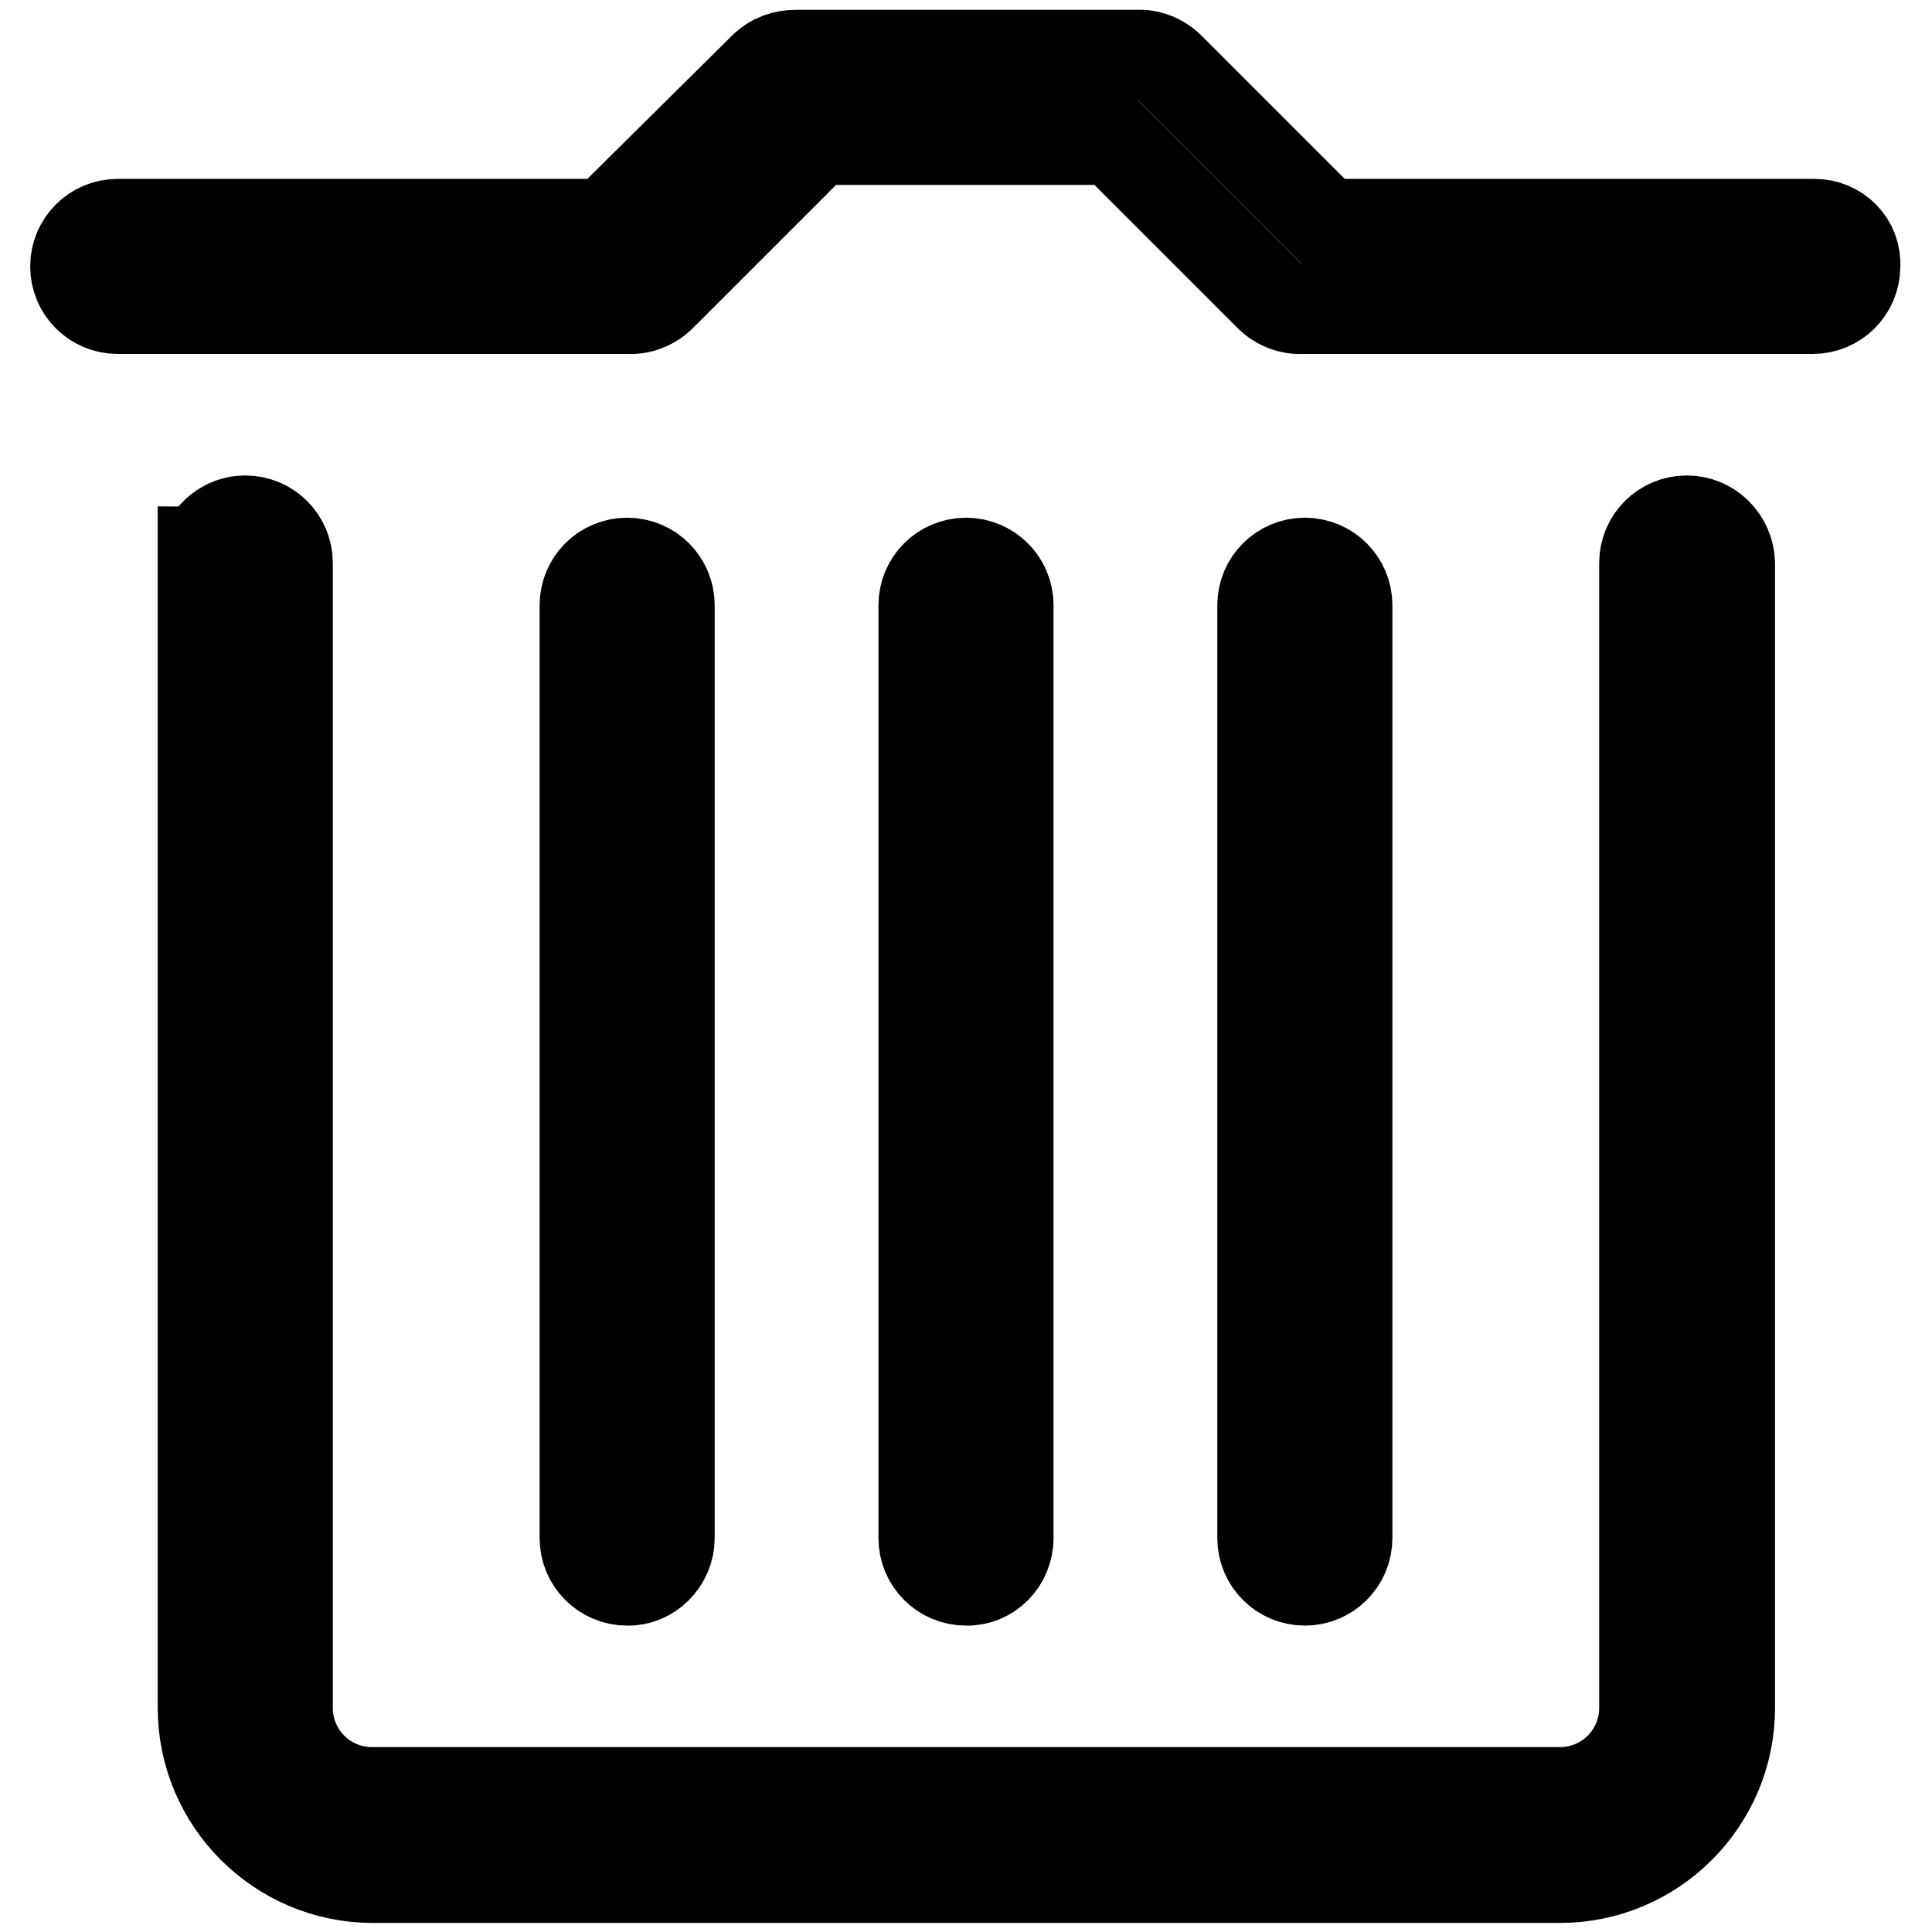
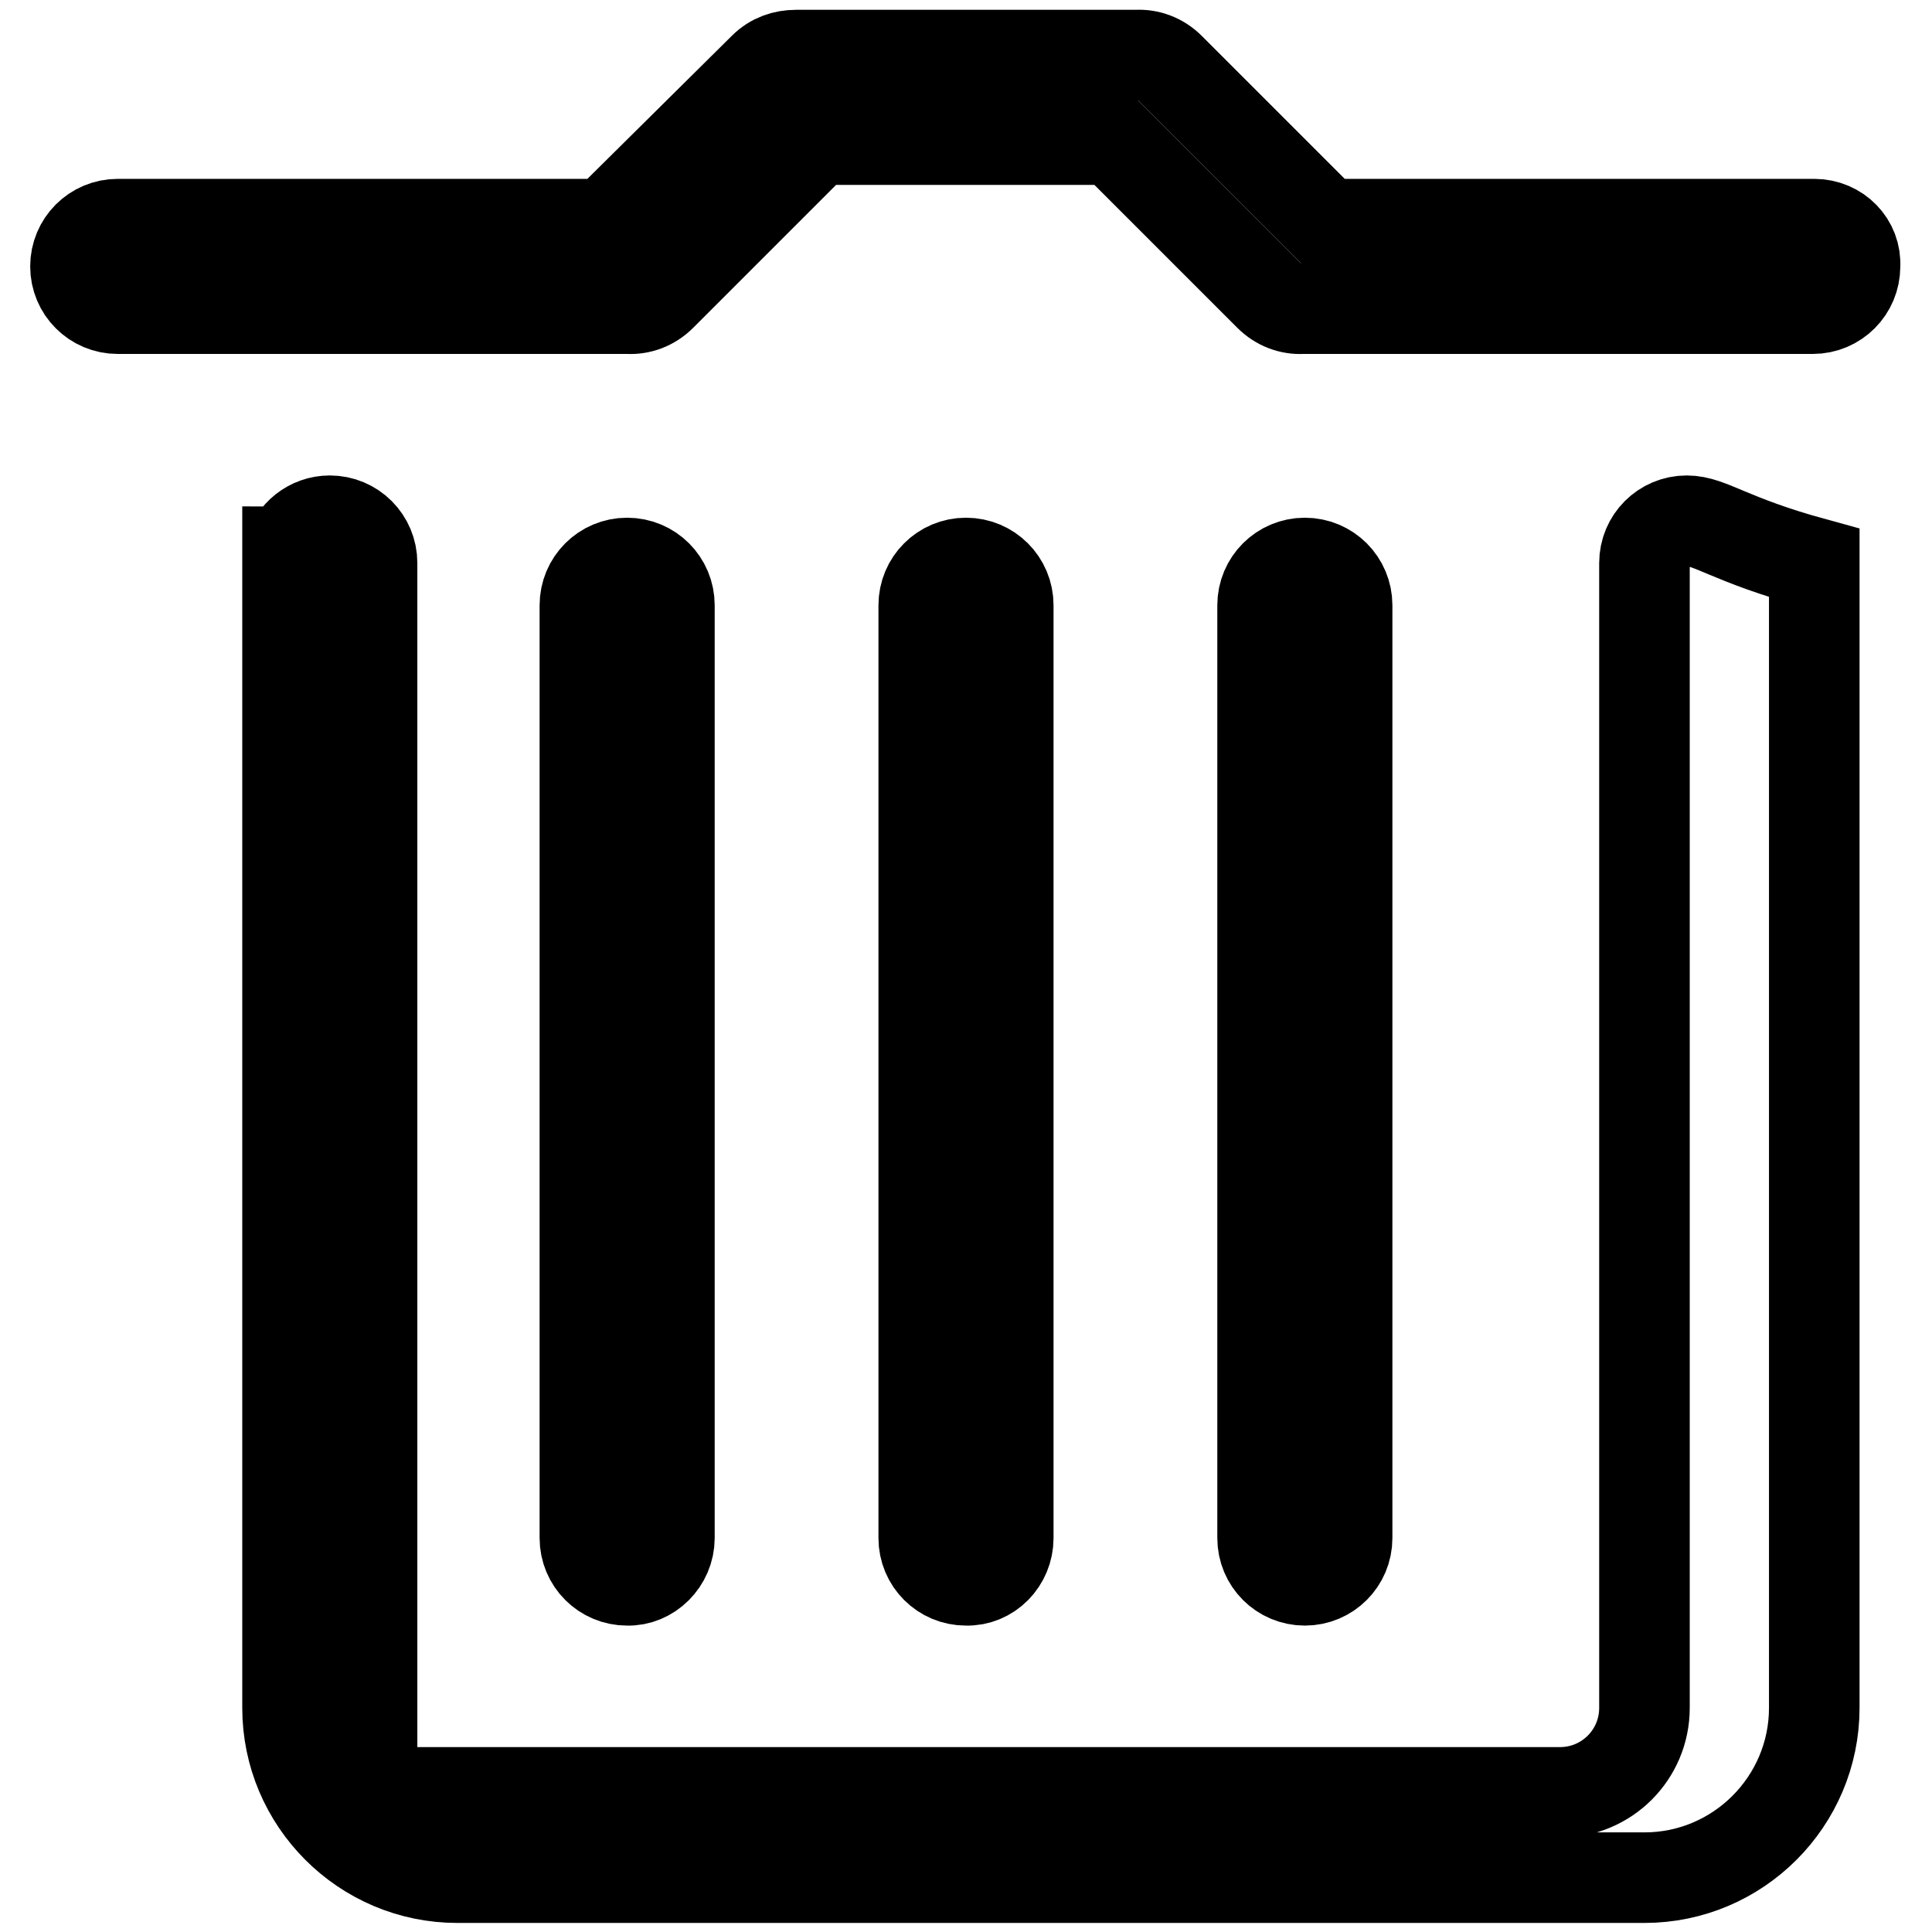
<svg xmlns="http://www.w3.org/2000/svg" version="1.1" x="0px" y="0px" viewBox="0 0 256 256" enable-background="new 0 0 256 256" xml:space="preserve">
  <g>
-     <path stroke-width="12" fill-opacity="0" stroke="#000000" d="M88.7,203.8V80.2c0-3.1-2.5-5.6-5.6-5.6c-3.1,0-5.6,2.5-5.6,5.6v123.6c0,3.1,2.5,5.6,5.6,5.6 C86.1,209.5,88.7,206.9,88.7,203.8z M133.6,203.8V80.2c0-3.1-2.5-5.6-5.6-5.6c-3.1,0-5.6,2.5-5.6,5.6v123.6c0,3.1,2.5,5.6,5.6,5.6 C131.1,209.5,133.6,206.9,133.6,203.8z M223.5,69c-3.1,0-5.6,2.5-5.6,5.6v151.7c0,6.2-5,11.2-11.2,11.2H49.3 c-6.2,0-11.2-5-11.2-11.2V74.6c0-3.1-2.5-5.6-5.6-5.6c-2.6,0-4.8,1.8-5.4,4.2c-0.1,0-0.1-0.1-0.2-0.1v153.2 c0,12.4,10.1,22.5,22.5,22.5h157.3c12.4,0,22.5-10.1,22.5-22.5V74.6C229.1,71.5,226.6,69,223.5,69z M240.4,29.7h-64.7L155,9 c-1.2-1.2-2.8-1.8-4.4-1.7c0,0-0.1,0-0.1,0h-44.9c0,0-0.1,0-0.1,0c-1.6,0-3.1,0.5-4.3,1.7L80.3,29.7H15.6c-3.1,0-5.6,2.5-5.6,5.6 c0,3.1,2.5,5.6,5.6,5.6H83c0.1,0,0.1,0,0.2,0c1.6,0.1,3.2-0.5,4.4-1.7l20.7-20.7h39.2l20.7,20.7c1.2,1.2,2.8,1.8,4.4,1.7 c0.1,0,0.1,0,0.2,0h67.4c3.1,0,5.6-2.5,5.6-5.6C246,32.2,243.5,29.7,240.4,29.7z M178.5,203.8V80.2c0-3.1-2.5-5.6-5.6-5.6 s-5.6,2.5-5.6,5.6v123.6c0,3.1,2.5,5.6,5.6,5.6S178.5,206.9,178.5,203.8z" />
+     <path stroke-width="12" fill-opacity="0" stroke="#000000" d="M88.7,203.8V80.2c0-3.1-2.5-5.6-5.6-5.6c-3.1,0-5.6,2.5-5.6,5.6v123.6c0,3.1,2.5,5.6,5.6,5.6 C86.1,209.5,88.7,206.9,88.7,203.8z M133.6,203.8V80.2c0-3.1-2.5-5.6-5.6-5.6c-3.1,0-5.6,2.5-5.6,5.6v123.6c0,3.1,2.5,5.6,5.6,5.6 C131.1,209.5,133.6,206.9,133.6,203.8z M223.5,69c-3.1,0-5.6,2.5-5.6,5.6v151.7c0,6.2-5,11.2-11.2,11.2H49.3 V74.6c0-3.1-2.5-5.6-5.6-5.6c-2.6,0-4.8,1.8-5.4,4.2c-0.1,0-0.1-0.1-0.2-0.1v153.2 c0,12.4,10.1,22.5,22.5,22.5h157.3c12.4,0,22.5-10.1,22.5-22.5V74.6C229.1,71.5,226.6,69,223.5,69z M240.4,29.7h-64.7L155,9 c-1.2-1.2-2.8-1.8-4.4-1.7c0,0-0.1,0-0.1,0h-44.9c0,0-0.1,0-0.1,0c-1.6,0-3.1,0.5-4.3,1.7L80.3,29.7H15.6c-3.1,0-5.6,2.5-5.6,5.6 c0,3.1,2.5,5.6,5.6,5.6H83c0.1,0,0.1,0,0.2,0c1.6,0.1,3.2-0.5,4.4-1.7l20.7-20.7h39.2l20.7,20.7c1.2,1.2,2.8,1.8,4.4,1.7 c0.1,0,0.1,0,0.2,0h67.4c3.1,0,5.6-2.5,5.6-5.6C246,32.2,243.5,29.7,240.4,29.7z M178.5,203.8V80.2c0-3.1-2.5-5.6-5.6-5.6 s-5.6,2.5-5.6,5.6v123.6c0,3.1,2.5,5.6,5.6,5.6S178.5,206.9,178.5,203.8z" />
  </g>
</svg>